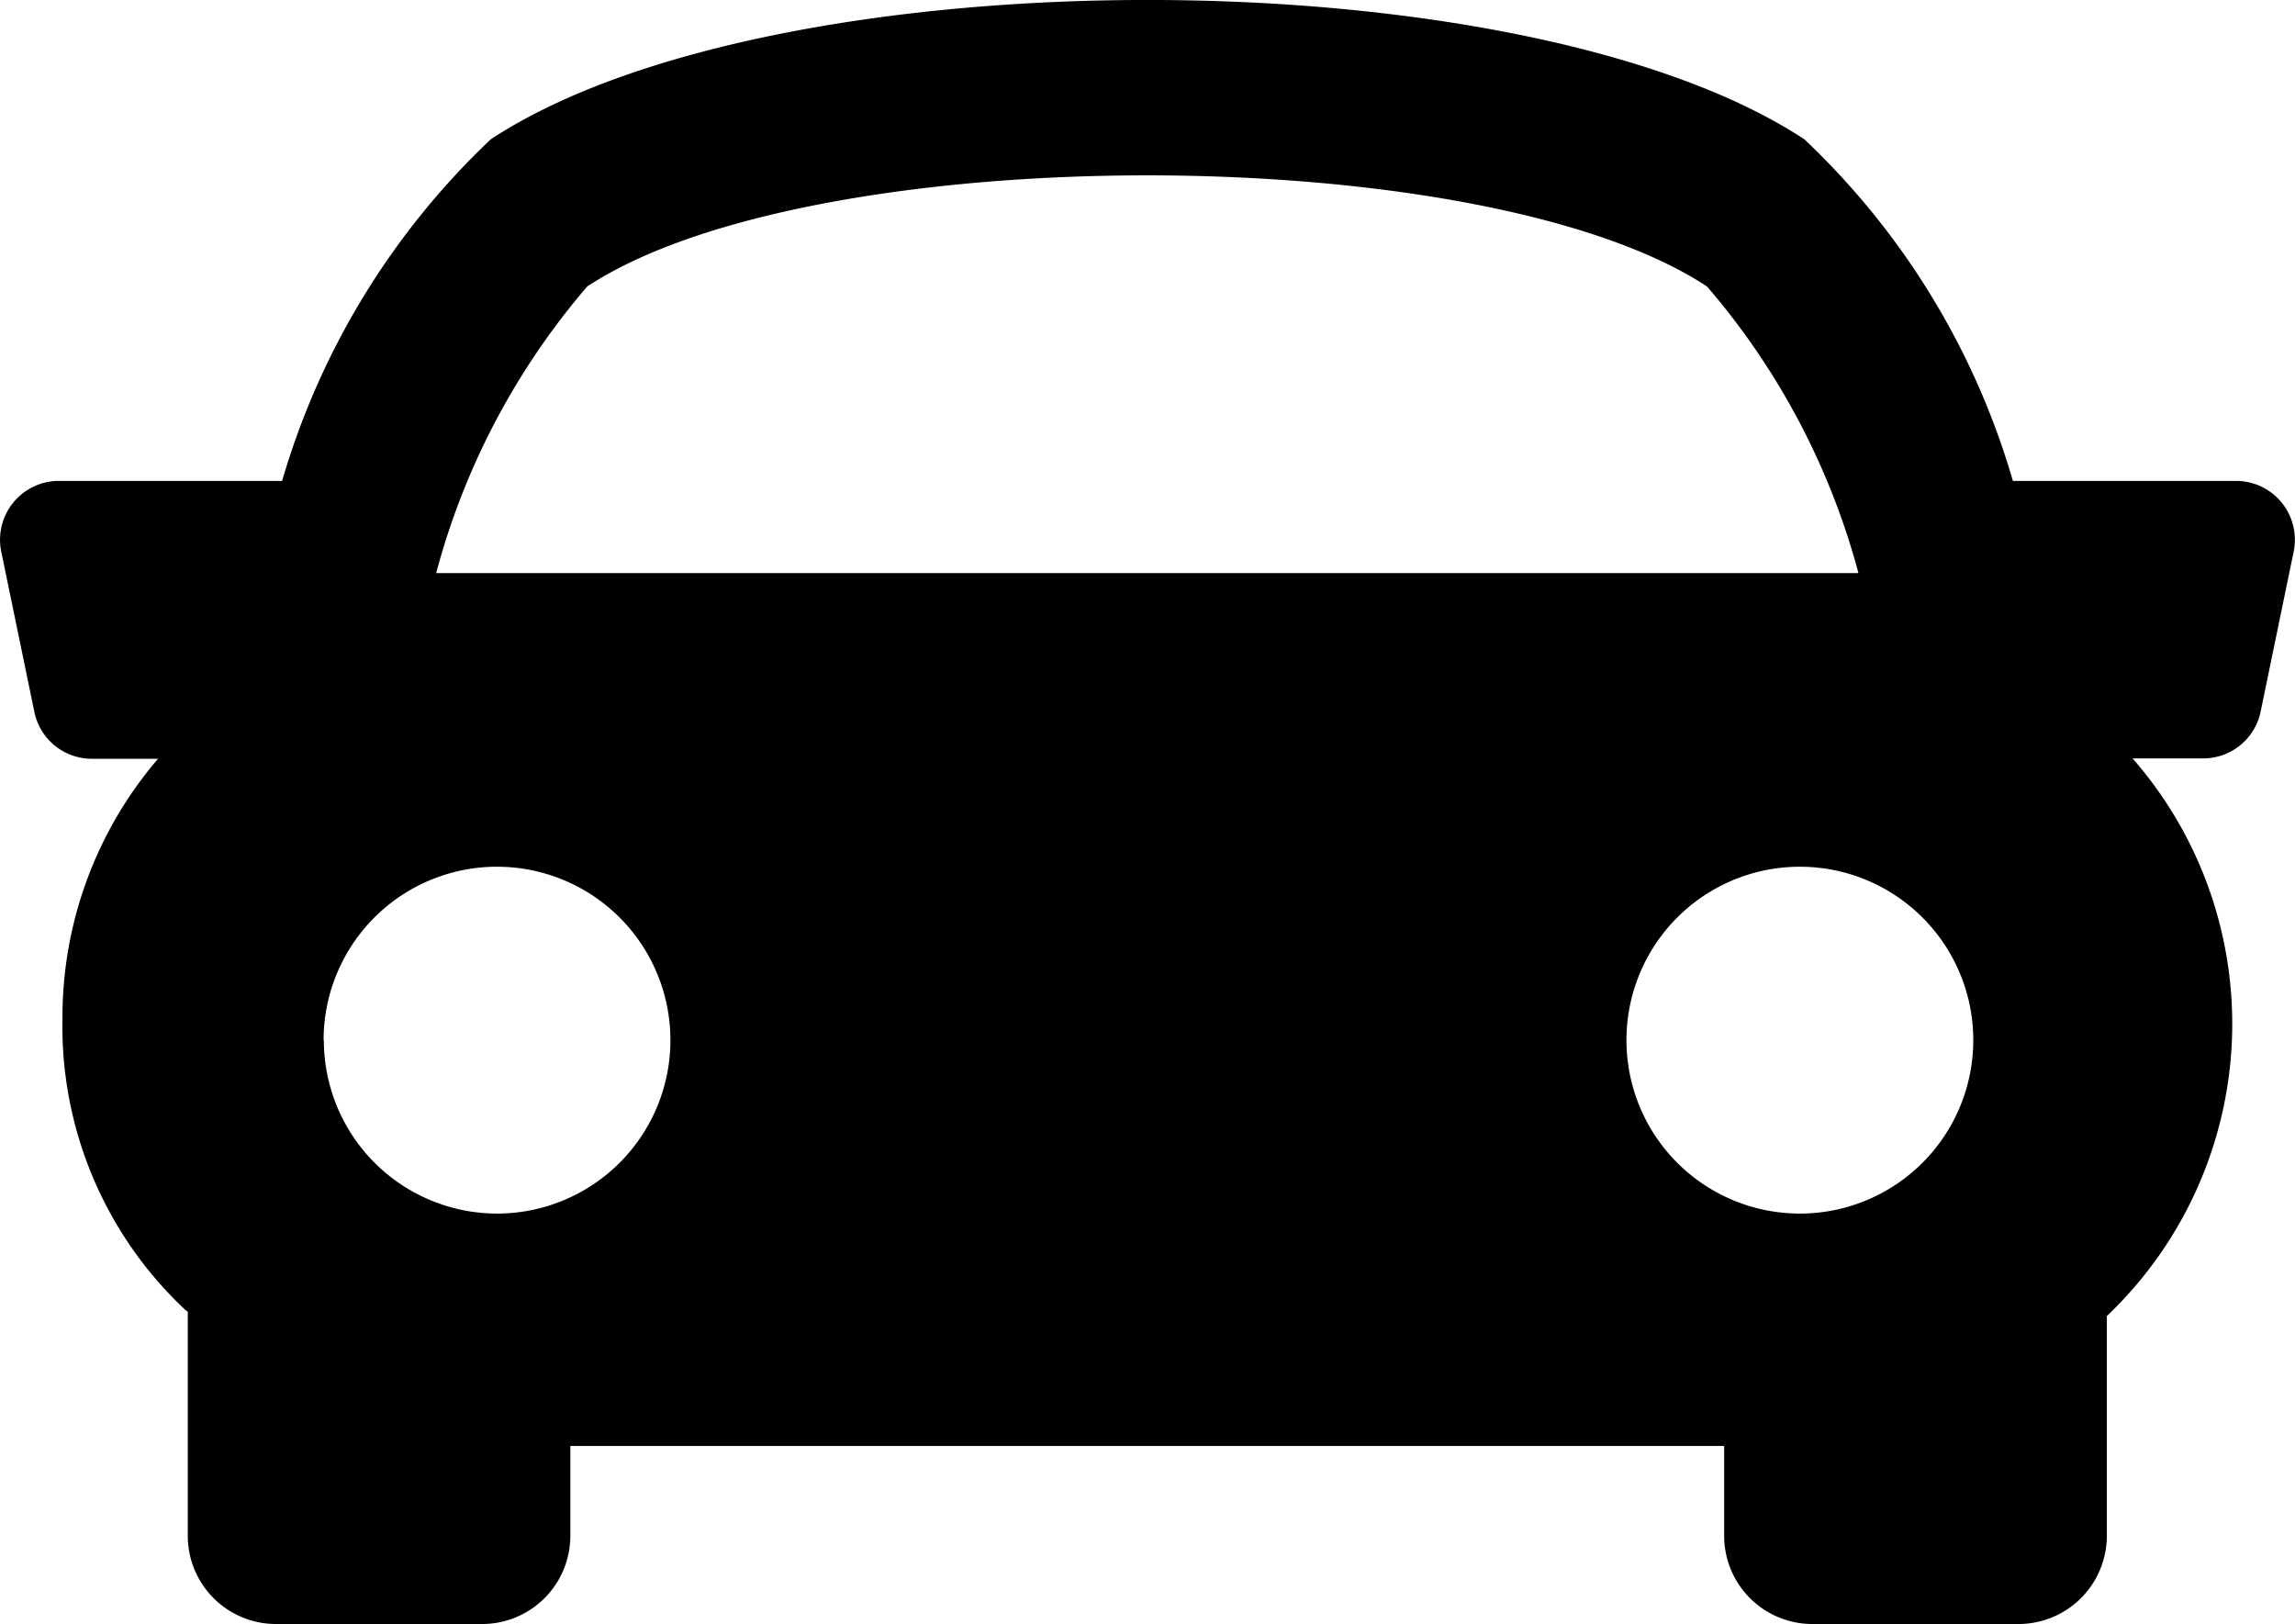
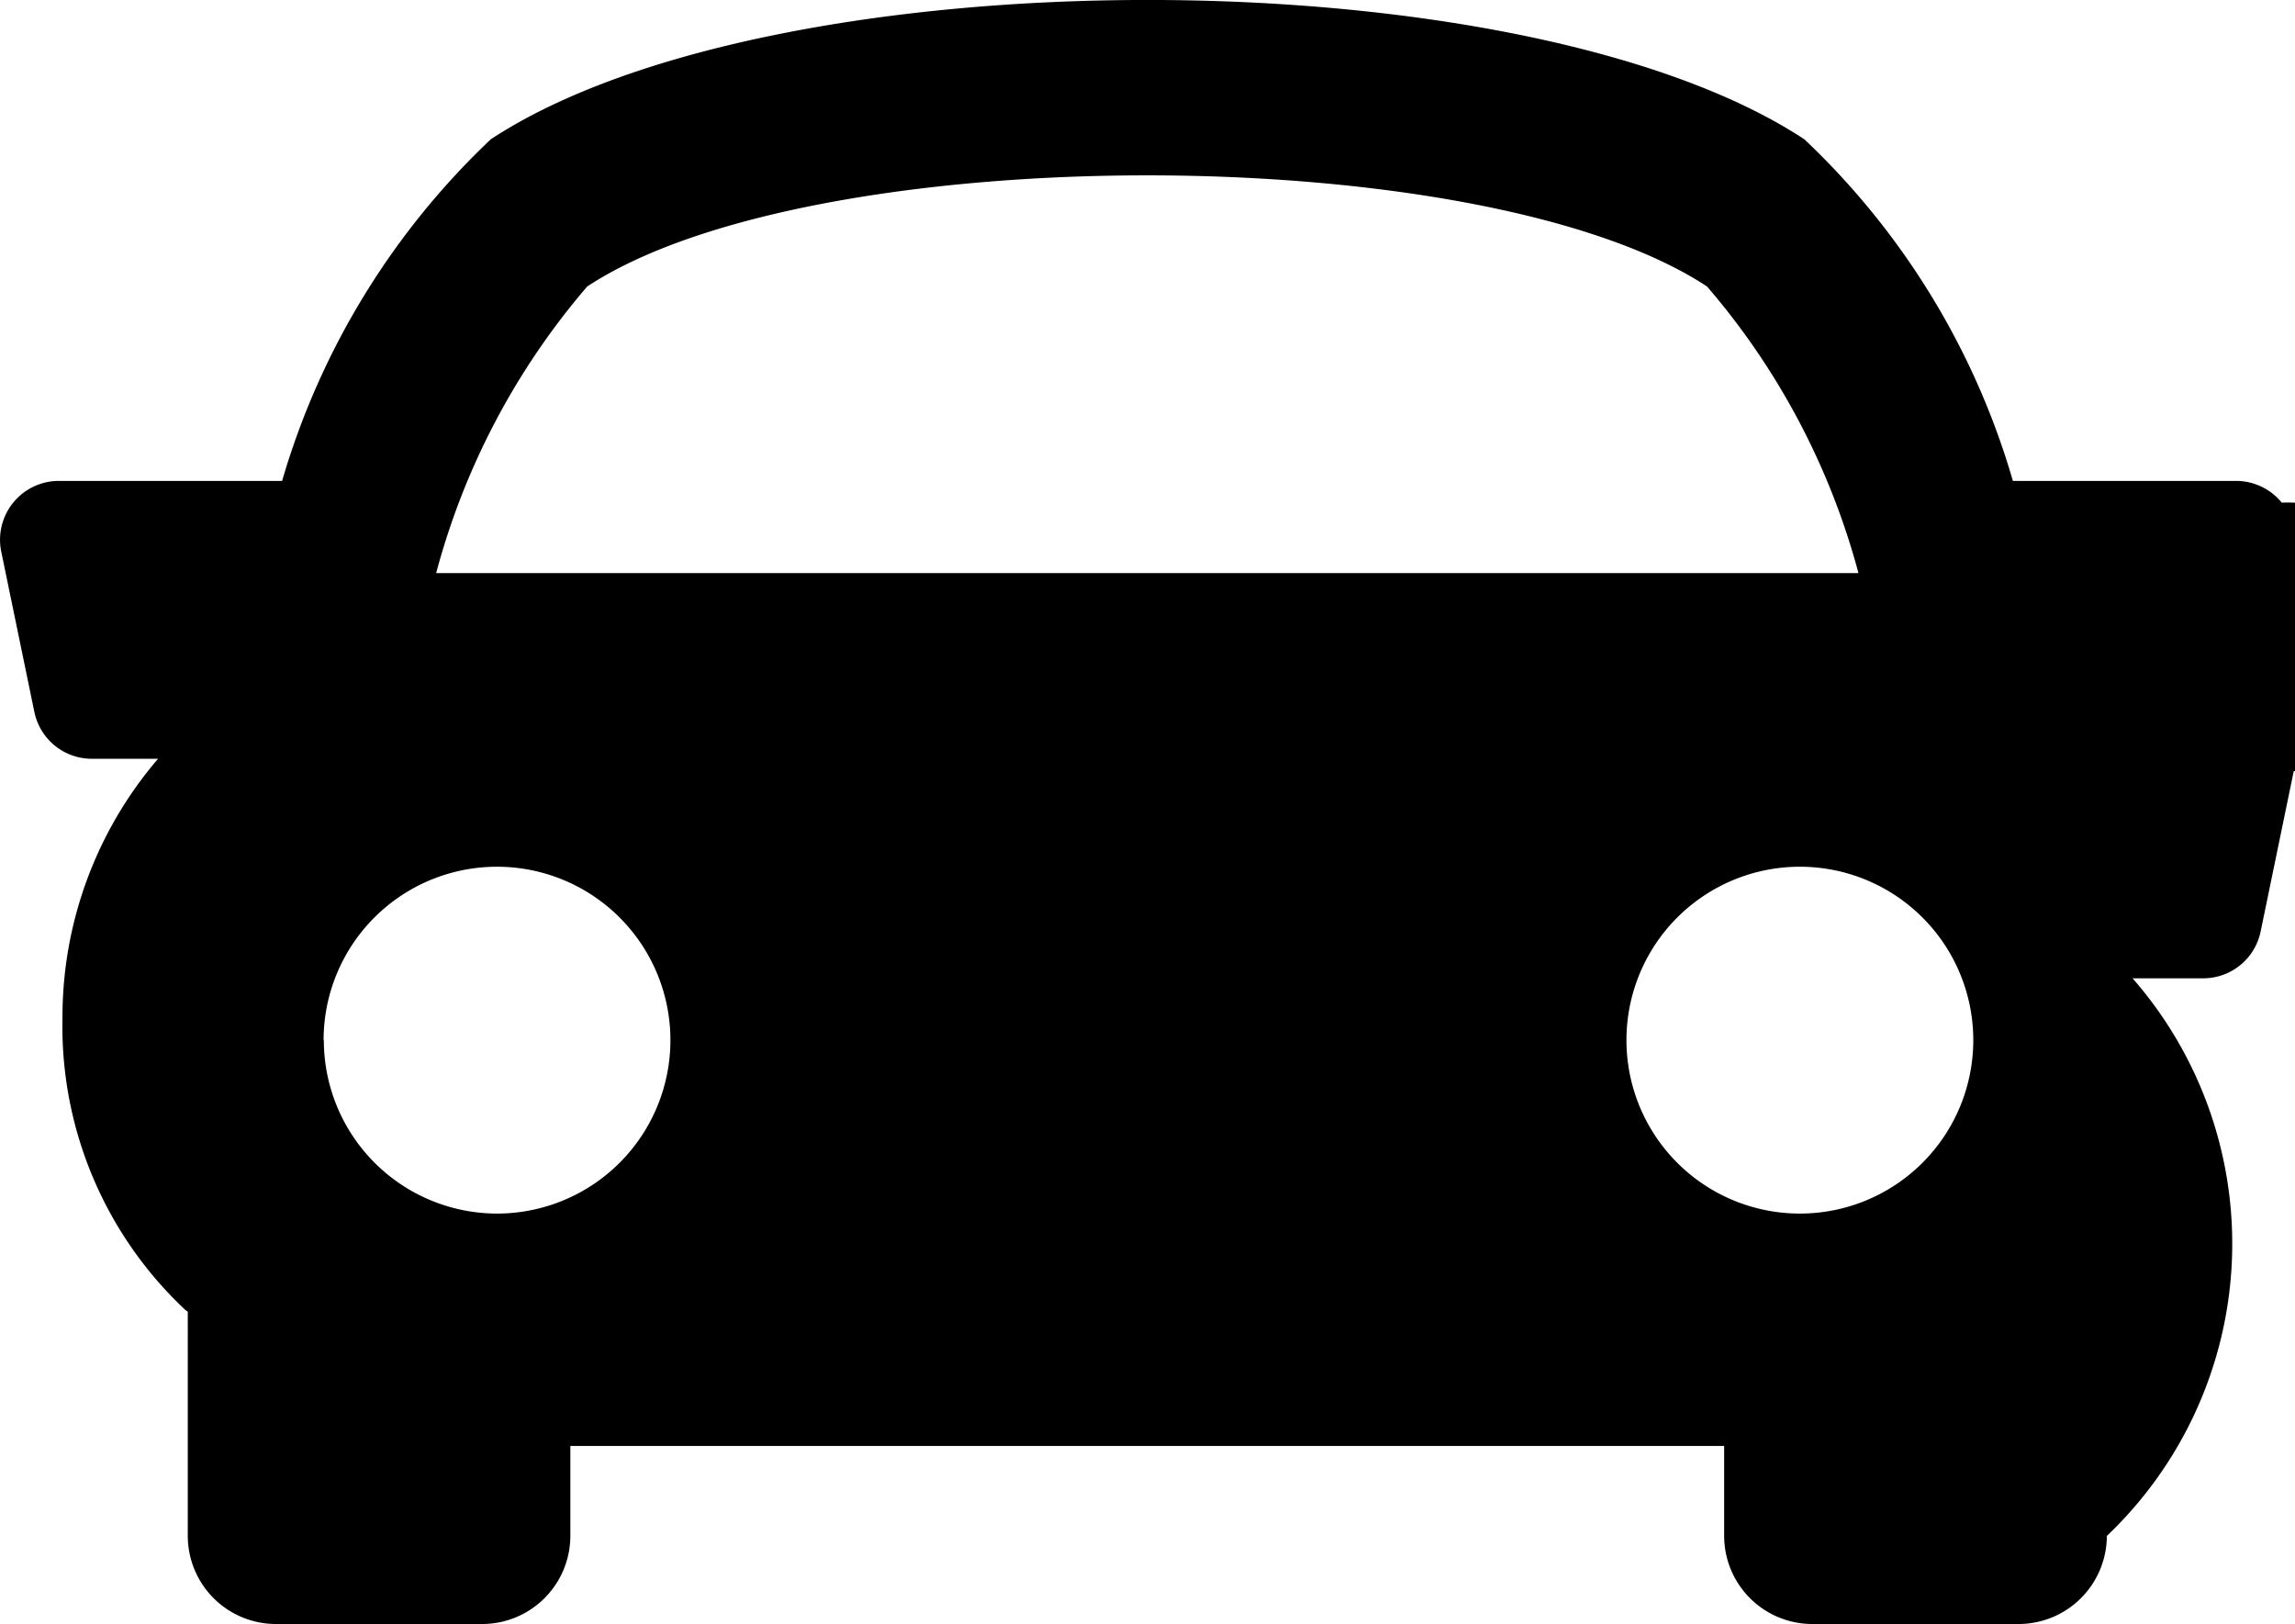
<svg xmlns="http://www.w3.org/2000/svg" width="18.369" height="13" viewBox="0 0 18.369 13">
-   <path d="M18.263,9.73a.472.472,0,0,0-.364-.174H16.111a6.094,6.094,0,0,0-1.669-2.734c-2.26-1.487-8.254-1.487-10.514,0a6.124,6.124,0,0,0-1.67,2.734H.47a.471.471,0,0,0-.46.566l.265,1.283a.47.47,0,0,0,.46.375h.53A3.176,3.176,0,0,0,.5,13.855a3.109,3.109,0,0,0,.982,2.335l.021.016V18a.706.706,0,0,0,.705.705H3.86A.706.706,0,0,0,4.565,18V17.28H13.8V18a.706.706,0,0,0,.705.705h1.649A.707.707,0,0,0,16.863,18v-1.76a3.227,3.227,0,0,0,.206-4.463h.565a.469.469,0,0,0,.46-.375l.265-1.283A.474.474,0,0,0,18.263,9.73ZM4.7,8c1.8-1.186,7.163-1.186,8.963,0a5.816,5.816,0,0,1,1.212,2.294H3.491A5.816,5.816,0,0,1,4.7,8Zm-2.11,6.032A1.388,1.388,0,1,1,3.98,15.42,1.388,1.388,0,0,1,2.592,14.032ZM14.406,15.42a1.388,1.388,0,1,1,1.388-1.388A1.388,1.388,0,0,1,14.406,15.42Z" transform="translate(0 -5.707)" />
+   <path d="M18.263,9.73a.472.472,0,0,0-.364-.174H16.111a6.094,6.094,0,0,0-1.669-2.734c-2.26-1.487-8.254-1.487-10.514,0a6.124,6.124,0,0,0-1.67,2.734H.47a.471.471,0,0,0-.46.566l.265,1.283a.47.47,0,0,0,.46.375h.53A3.176,3.176,0,0,0,.5,13.855a3.109,3.109,0,0,0,.982,2.335l.021.016V18a.706.706,0,0,0,.705.705H3.86A.706.706,0,0,0,4.565,18V17.28H13.8V18a.706.706,0,0,0,.705.705h1.649A.707.707,0,0,0,16.863,18a3.227,3.227,0,0,0,.206-4.463h.565a.469.469,0,0,0,.46-.375l.265-1.283A.474.474,0,0,0,18.263,9.73ZM4.7,8c1.8-1.186,7.163-1.186,8.963,0a5.816,5.816,0,0,1,1.212,2.294H3.491A5.816,5.816,0,0,1,4.7,8Zm-2.11,6.032A1.388,1.388,0,1,1,3.98,15.42,1.388,1.388,0,0,1,2.592,14.032ZM14.406,15.42a1.388,1.388,0,1,1,1.388-1.388A1.388,1.388,0,0,1,14.406,15.42Z" transform="translate(0 -5.707)" />
</svg>